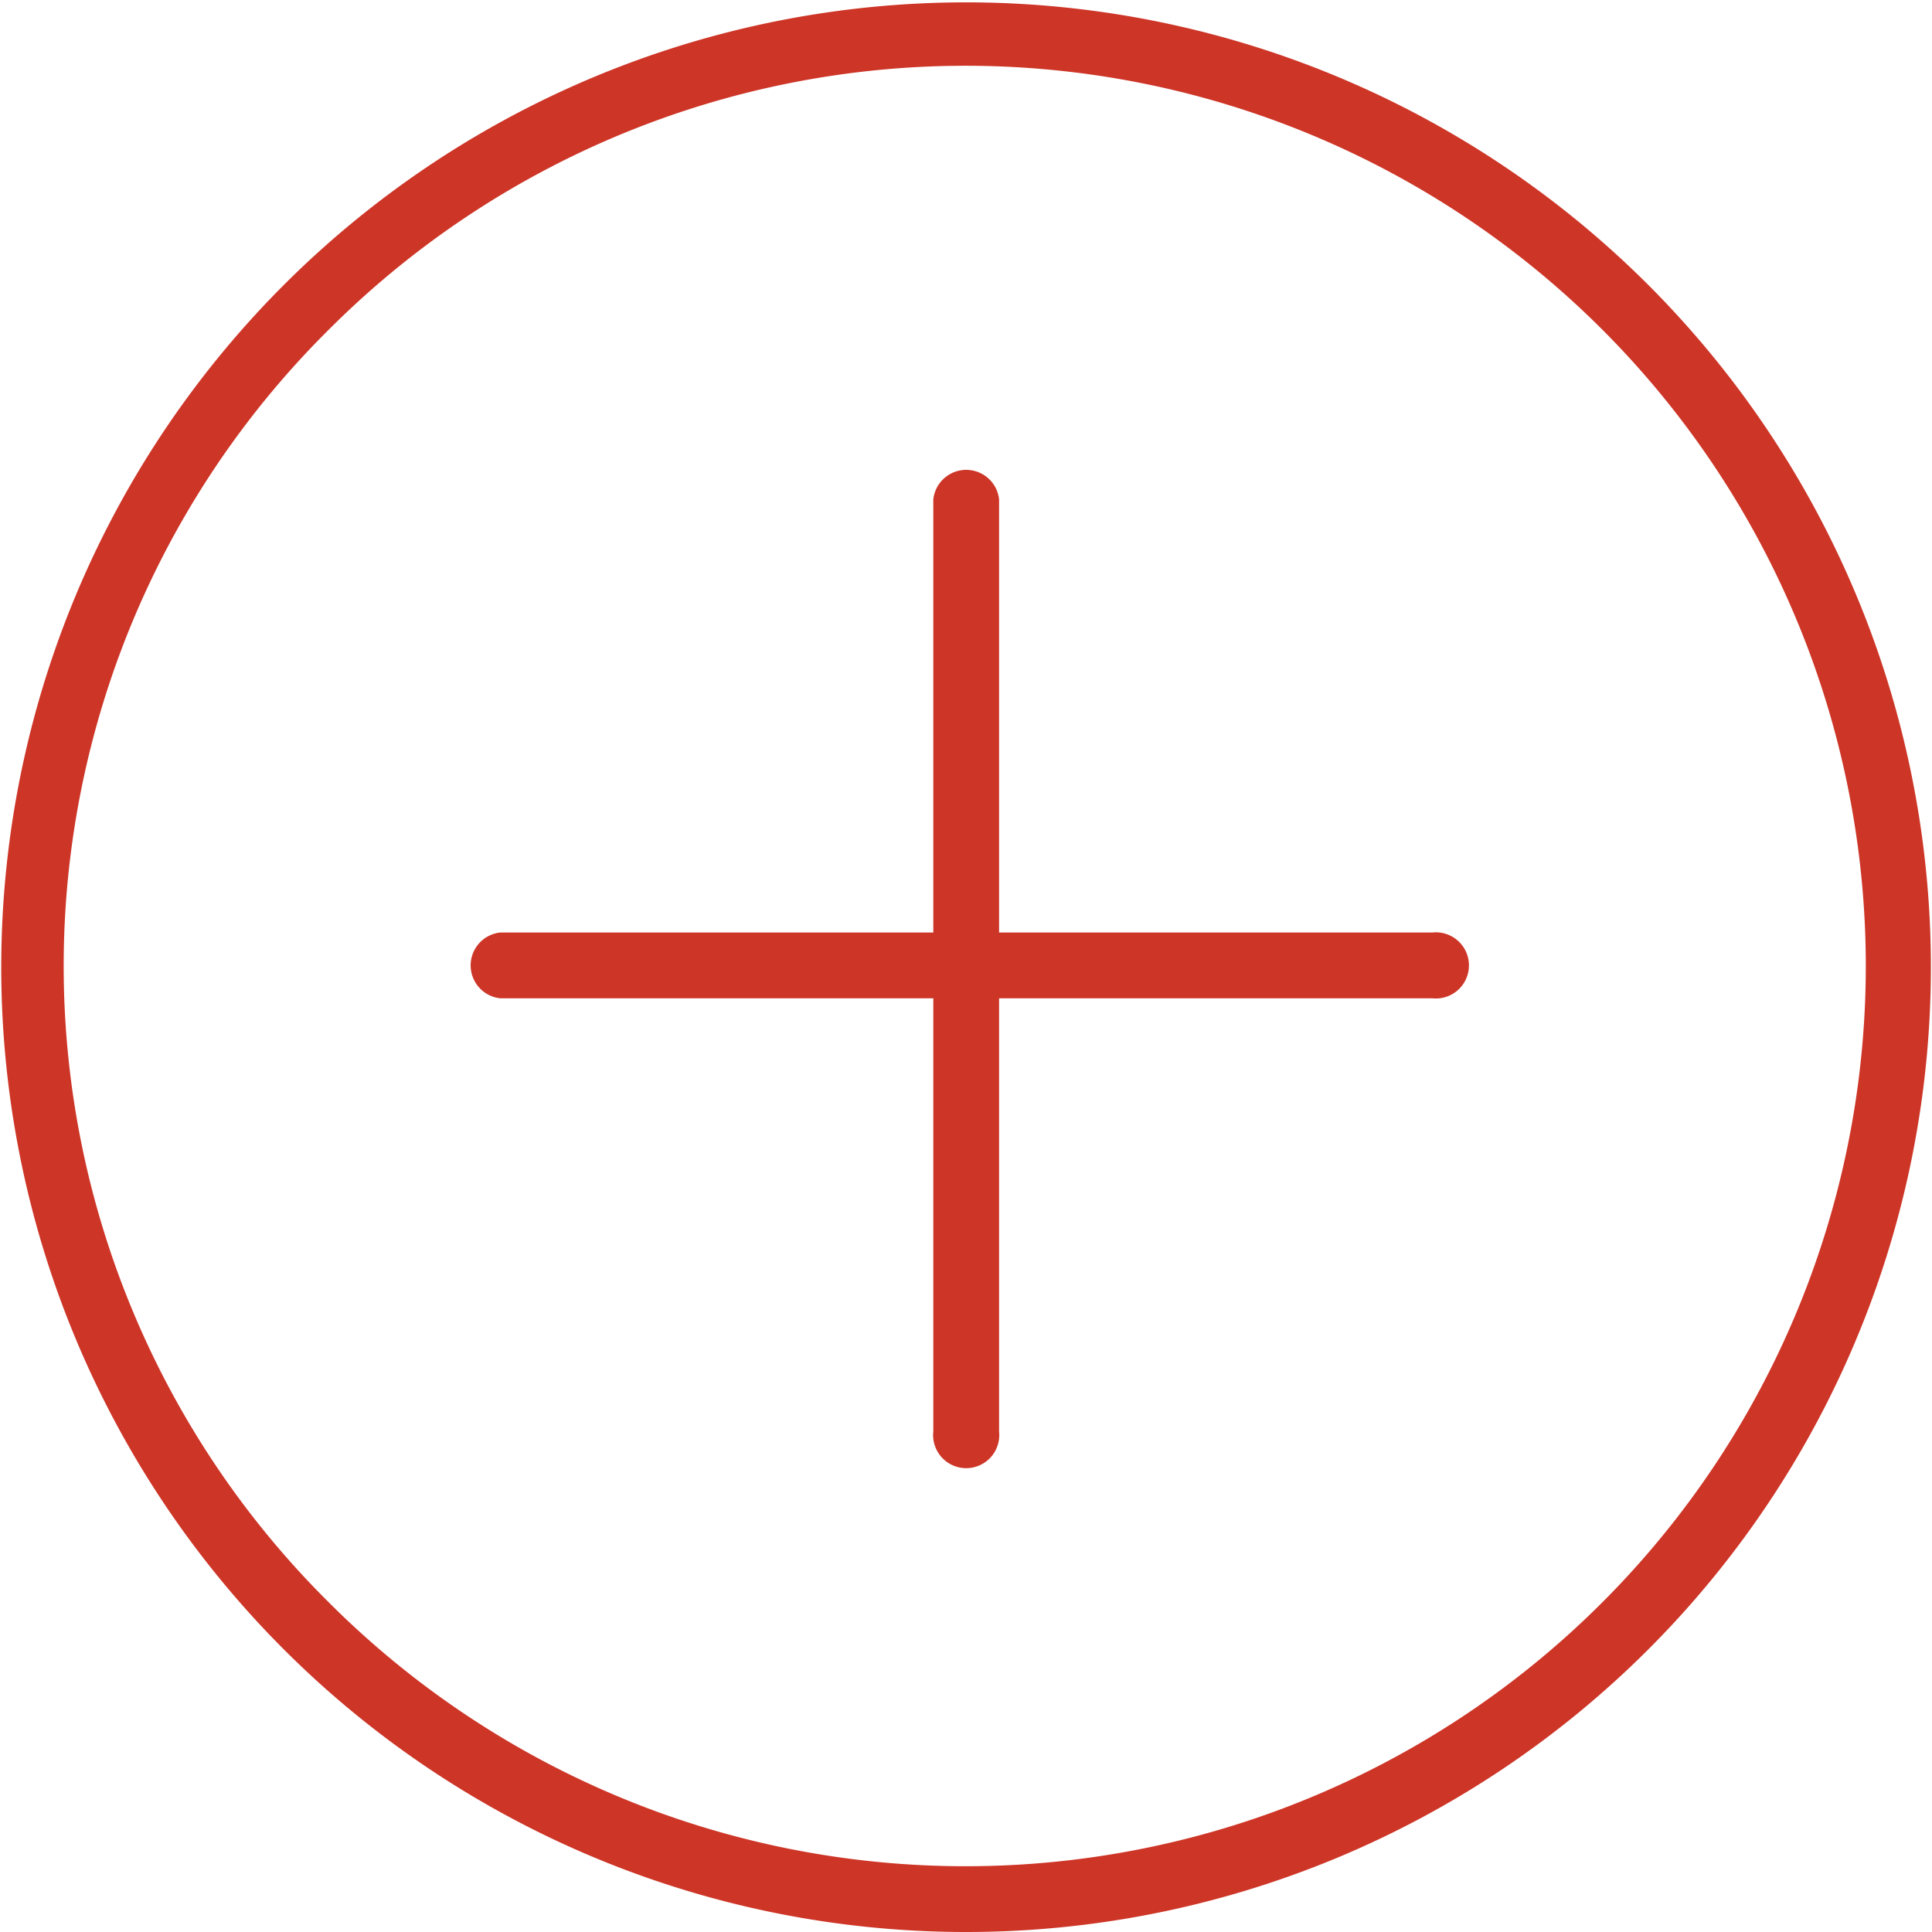
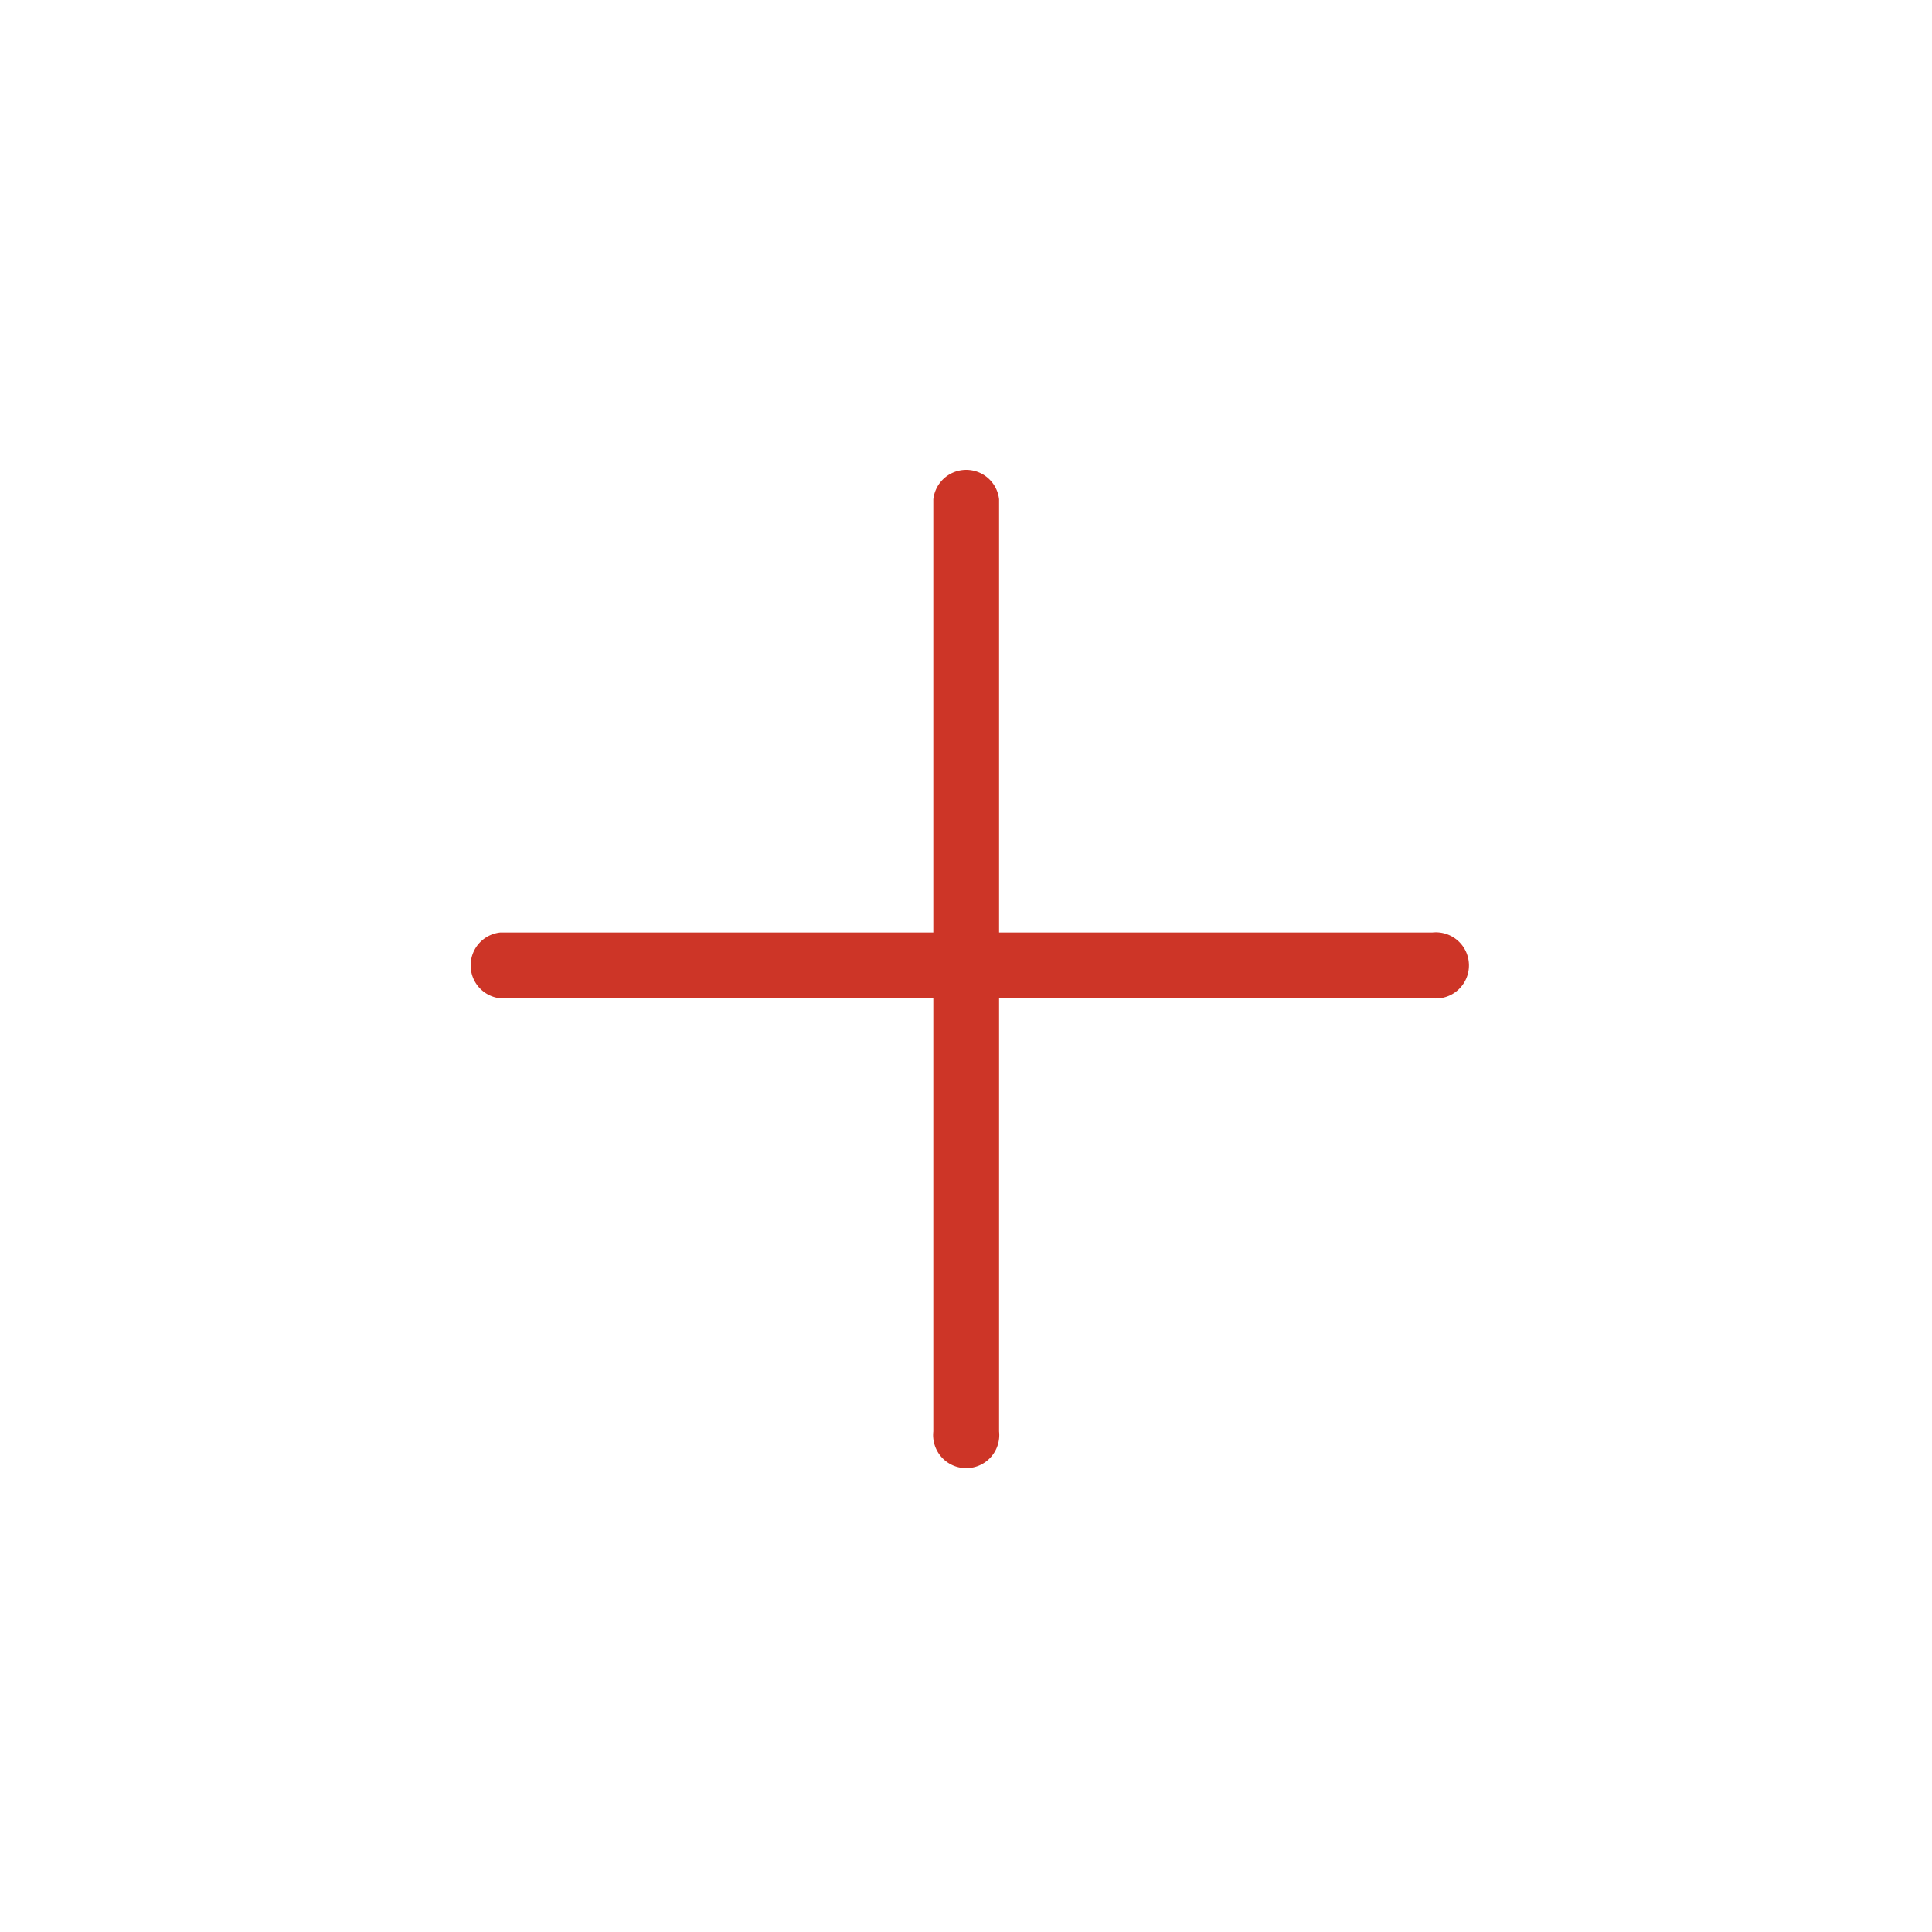
<svg xmlns="http://www.w3.org/2000/svg" viewBox="0 0 49.06 49.06">
  <defs>
    <style>.cls-1{fill:#cd3527;}</style>
  </defs>
  <g id="Capa_2" data-name="Capa 2">
    <g id="Layer_1" data-name="Layer 1">
-       <path class="cls-1" d="M41.87,41.87a24.5,24.5,0,1,0-17.34,7.19A24.5,24.5,0,0,0,41.87,41.87ZM8.36,8.36a22.86,22.86,0,1,1,0,32.34A22.76,22.76,0,0,1,8.36,8.36Z" />
      <path class="cls-1" d="M25.37,36.35v-11h11a.84.84,0,1,0,0-1.67h-11v-11a.84.84,0,0,0-1.67,0v11h-11a.84.84,0,0,0,0,1.67h11v11a.84.84,0,1,0,1.67,0Z" />
    </g>
  </g>
</svg>